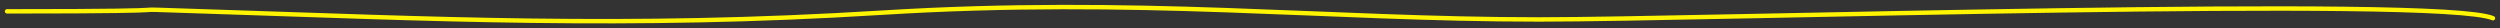
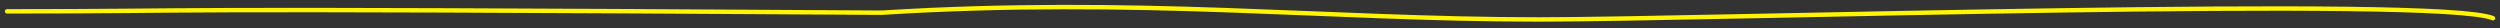
<svg xmlns="http://www.w3.org/2000/svg" width="354" height="4" viewBox="0 0 354 4" fill="none">
  <rect x="0" y="0" width="354" height="4" fill="#333333" stroke="none" />
-   <path d="M353 2.578C345.421 -0.608 241.741 2.755 217.94 2.755C187.543 2.755 161.046 -0.446 124.827 1.798C88.608 4.042 60.983 2.648 28.776 1.606C12.799 1.089 32.829 1.606 1 1.606" stroke="#FFF500" stroke-width="0.626" stroke-linecap="round" />
+   <path d="M353 2.578C345.421 -0.608 241.741 2.755 217.94 2.755C187.543 2.755 161.046 -0.446 124.827 1.798C12.799 1.089 32.829 1.606 1 1.606" stroke="#FFF500" stroke-width="0.626" stroke-linecap="round" />
</svg>